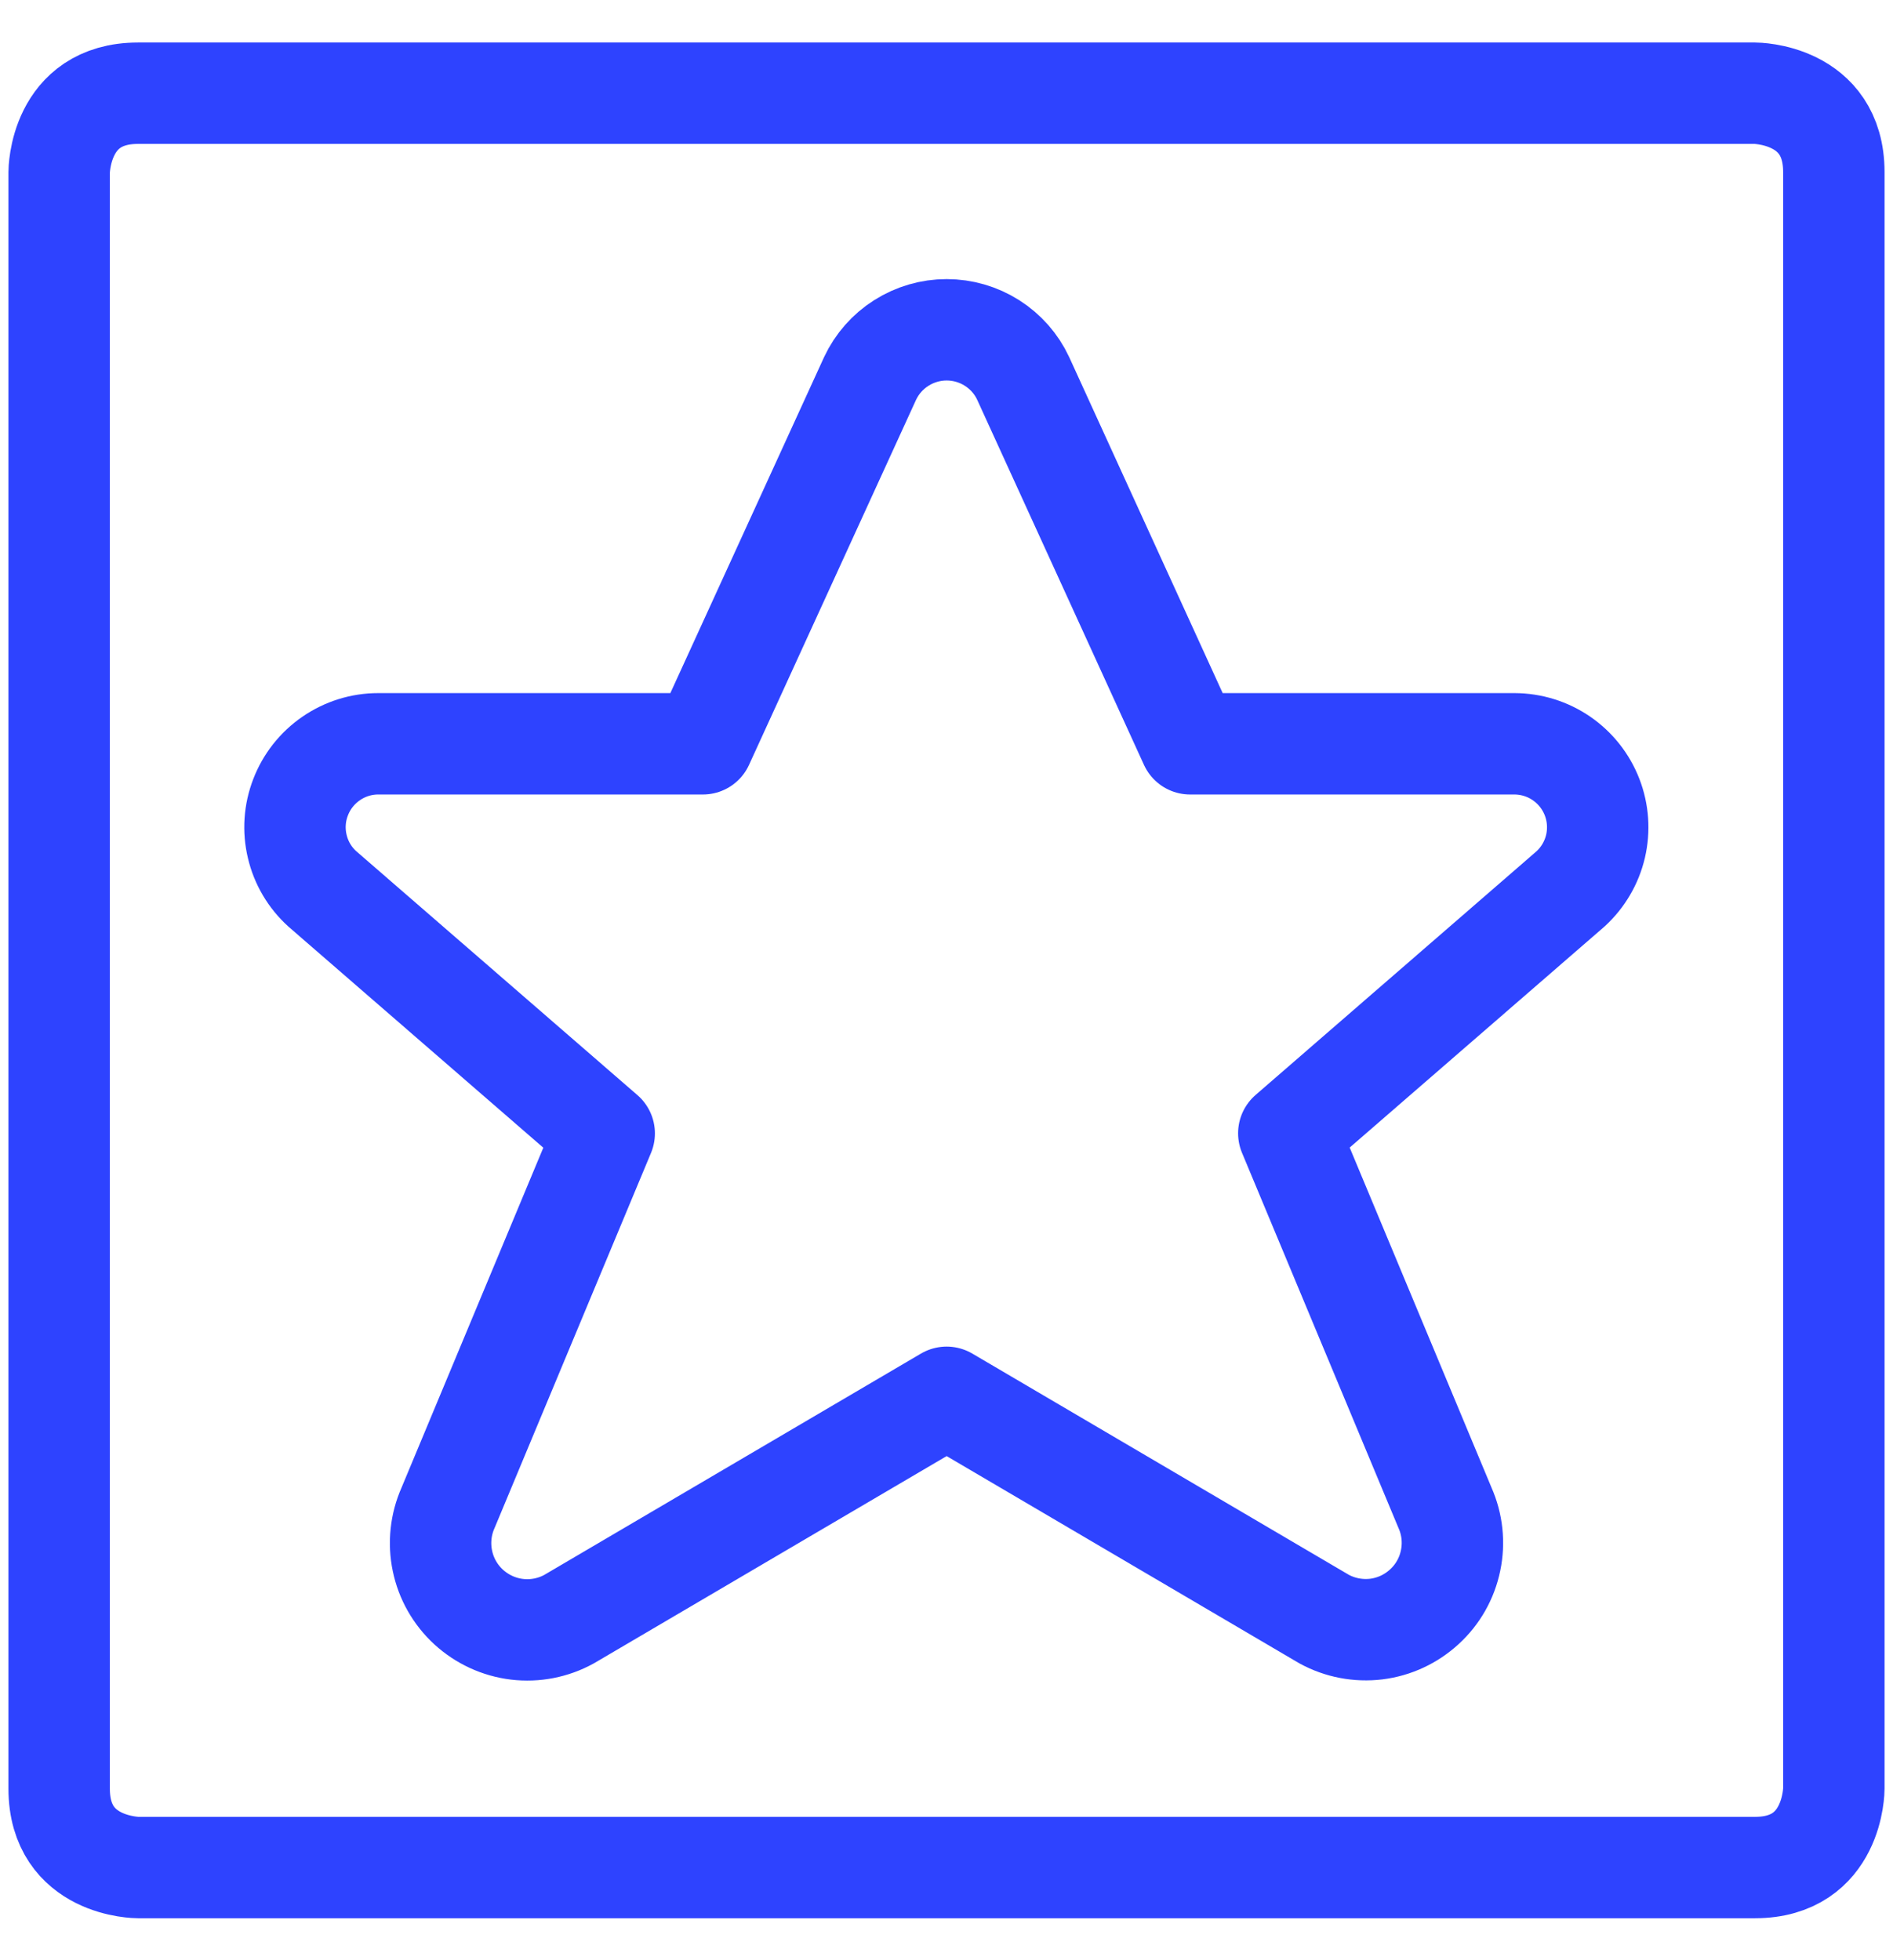
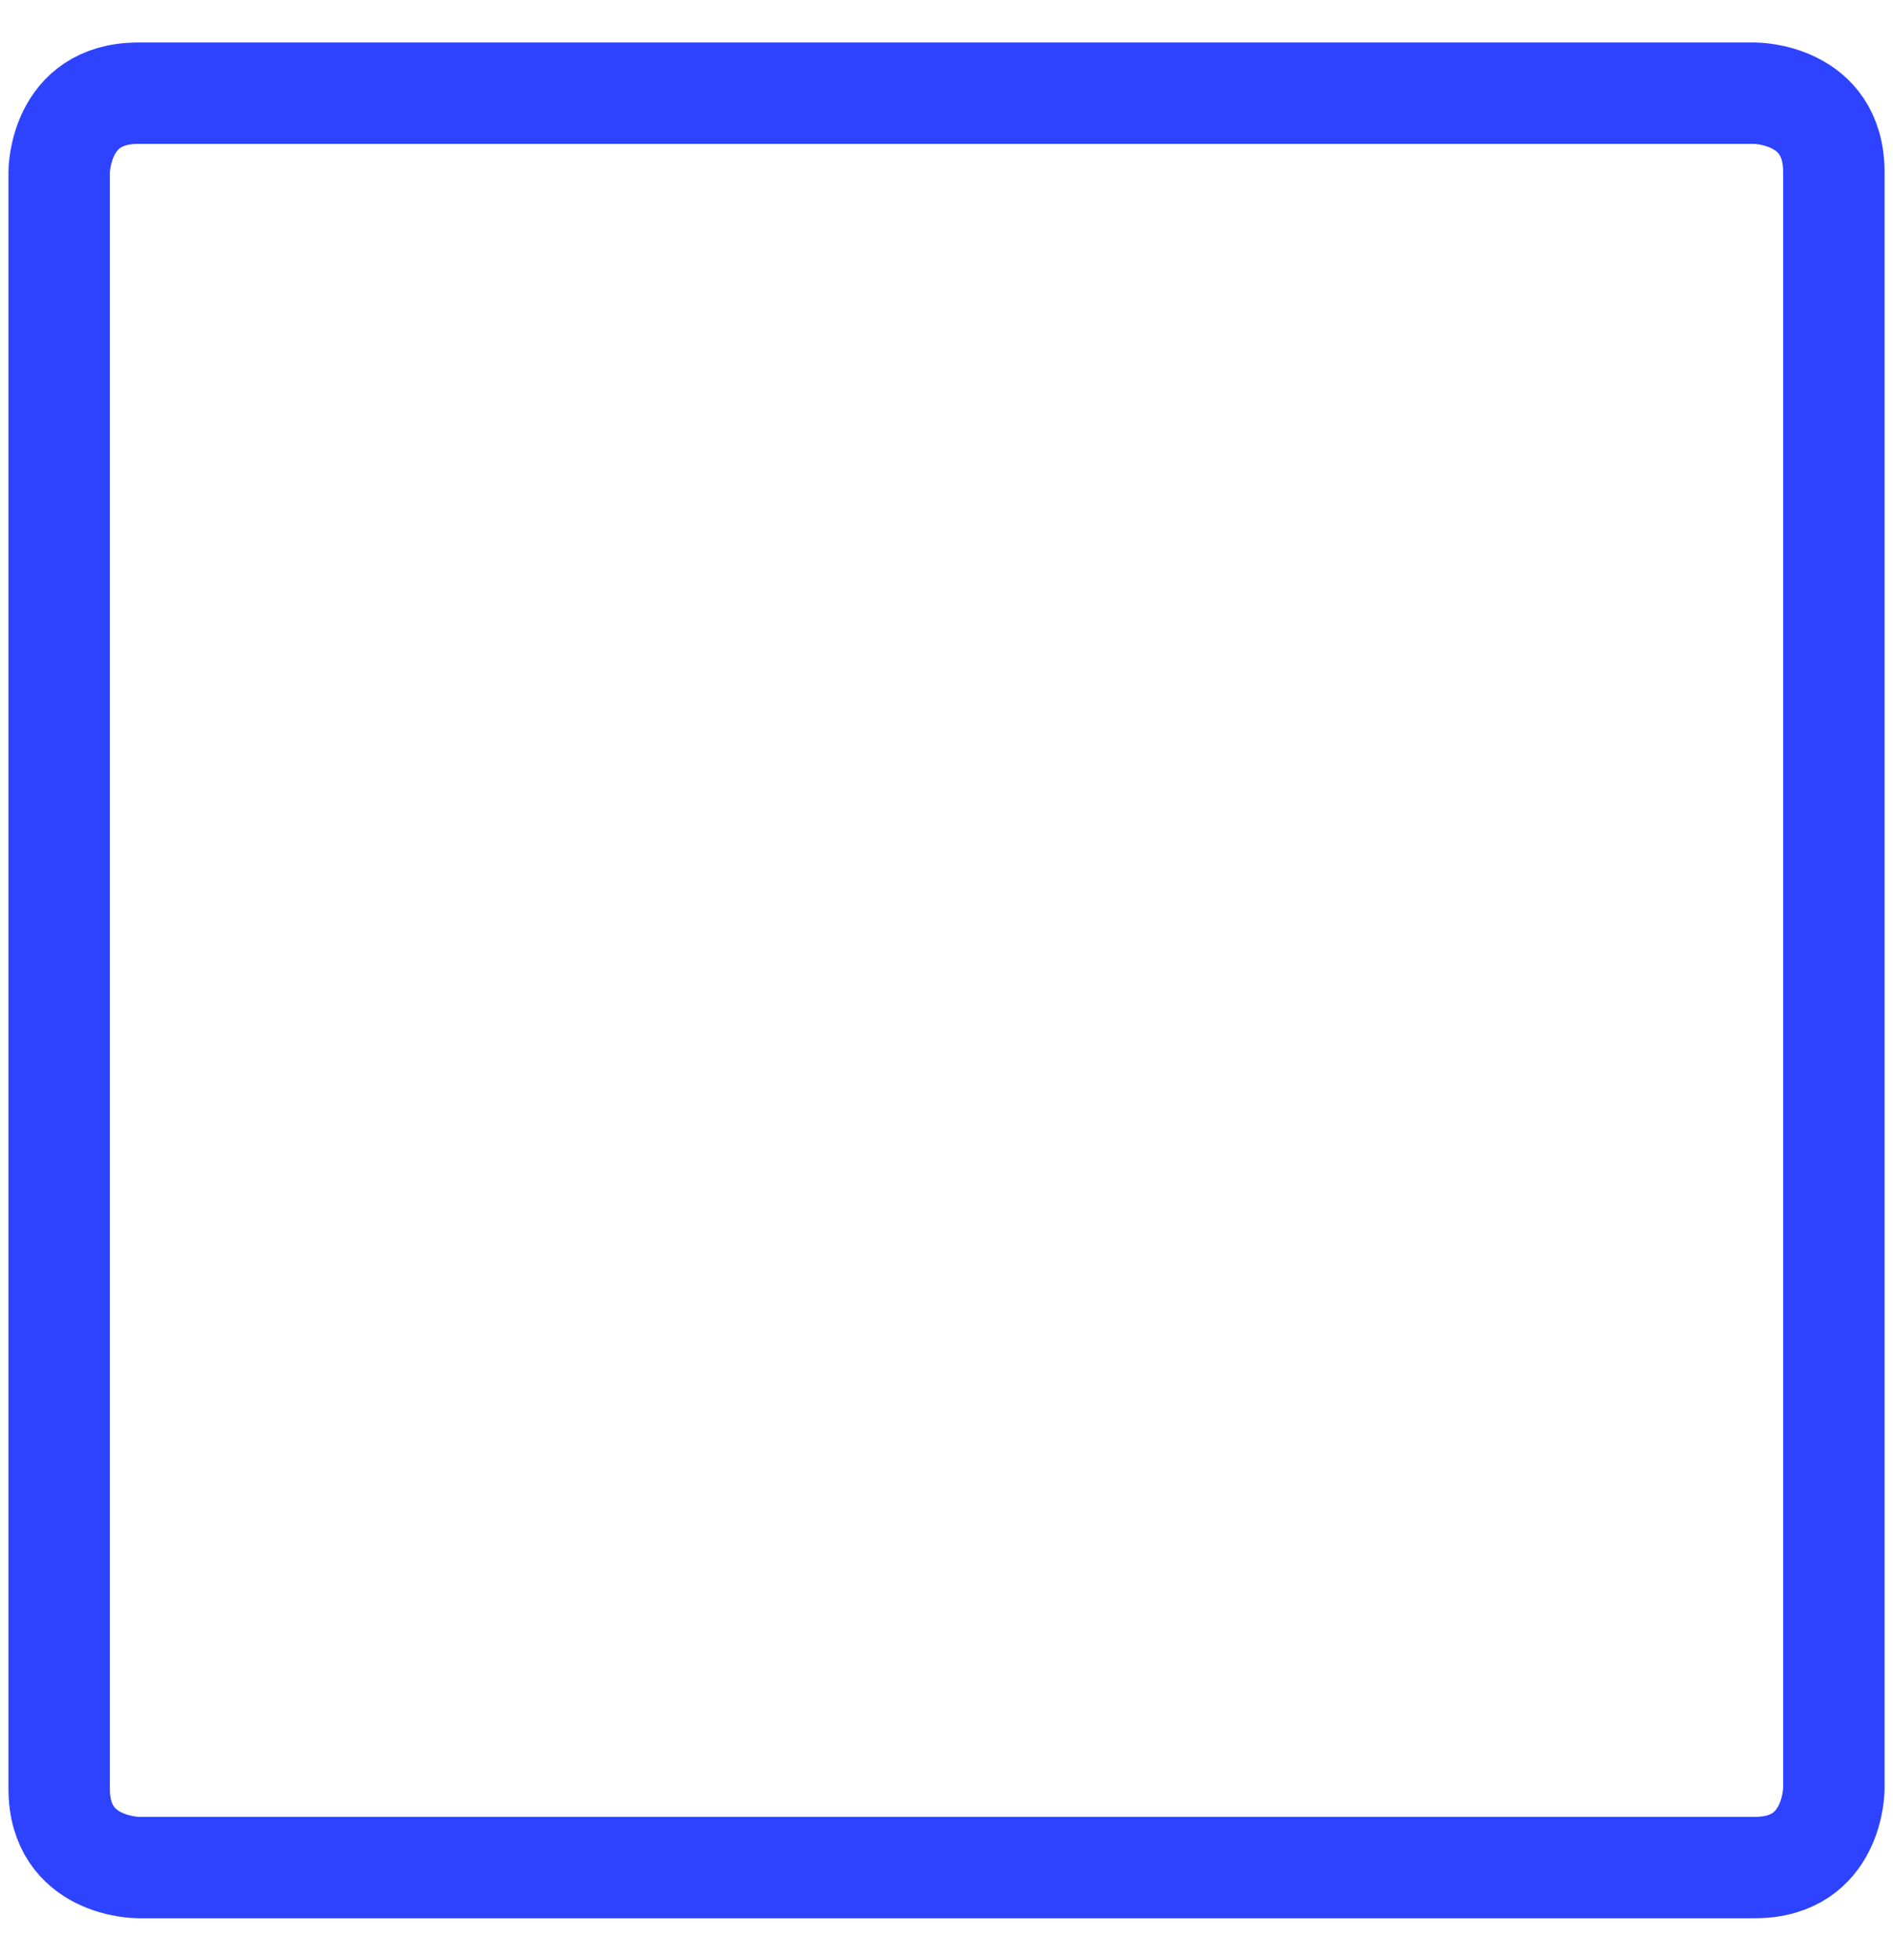
<svg xmlns="http://www.w3.org/2000/svg" width="28" height="29" viewBox="0 0 28 29" fill="none">
  <g clip-path="url(#clip0_7843_3167)">
    <path d="M2.042 1.379H25.958C25.958 1.379 27.125 1.379 27.125 2.546V26.462C27.125 26.462 27.125 27.629 25.958 27.629H2.042C2.042 27.629 0.875 27.629 0.875 26.462V2.546C0.875 2.546 0.875 1.379 2.042 1.379Z" stroke="#2E43FF" stroke-width="1.5" stroke-linecap="round" stroke-linejoin="round" />
-     <path d="M15.134 5.598L17.603 11.004H22.402C22.65 11.005 22.892 11.08 23.097 11.221C23.302 11.362 23.459 11.561 23.549 11.793C23.639 12.025 23.656 12.278 23.6 12.52C23.543 12.762 23.415 12.981 23.232 13.149L19.063 16.766L21.373 22.306C21.482 22.551 21.511 22.824 21.456 23.087C21.402 23.35 21.267 23.589 21.069 23.77C20.872 23.952 20.623 24.068 20.357 24.101C20.091 24.133 19.821 24.082 19.585 23.953L14.002 20.672L8.419 23.953C8.184 24.083 7.914 24.136 7.647 24.104C7.38 24.072 7.13 23.956 6.932 23.775C6.734 23.593 6.598 23.354 6.544 23.091C6.489 22.828 6.518 22.554 6.627 22.308L8.937 16.768L4.768 13.151C4.583 12.984 4.454 12.765 4.397 12.523C4.339 12.281 4.356 12.027 4.446 11.795C4.535 11.563 4.692 11.363 4.897 11.222C5.102 11.08 5.345 11.004 5.593 11.004H10.397L12.87 5.598C12.971 5.383 13.131 5.201 13.332 5.074C13.532 4.947 13.765 4.879 14.002 4.879C14.24 4.879 14.473 4.947 14.673 5.074C14.873 5.201 15.034 5.383 15.134 5.598Z" stroke="#2E43FF" stroke-width="1.5" stroke-linecap="round" stroke-linejoin="round" />
  </g>
  <defs>
    <clipPath id="clip0_7843_3167">
      <rect width="28" height="28" fill="white" transform="translate(0 0.504)" />
    </clipPath>
  </defs>
</svg>